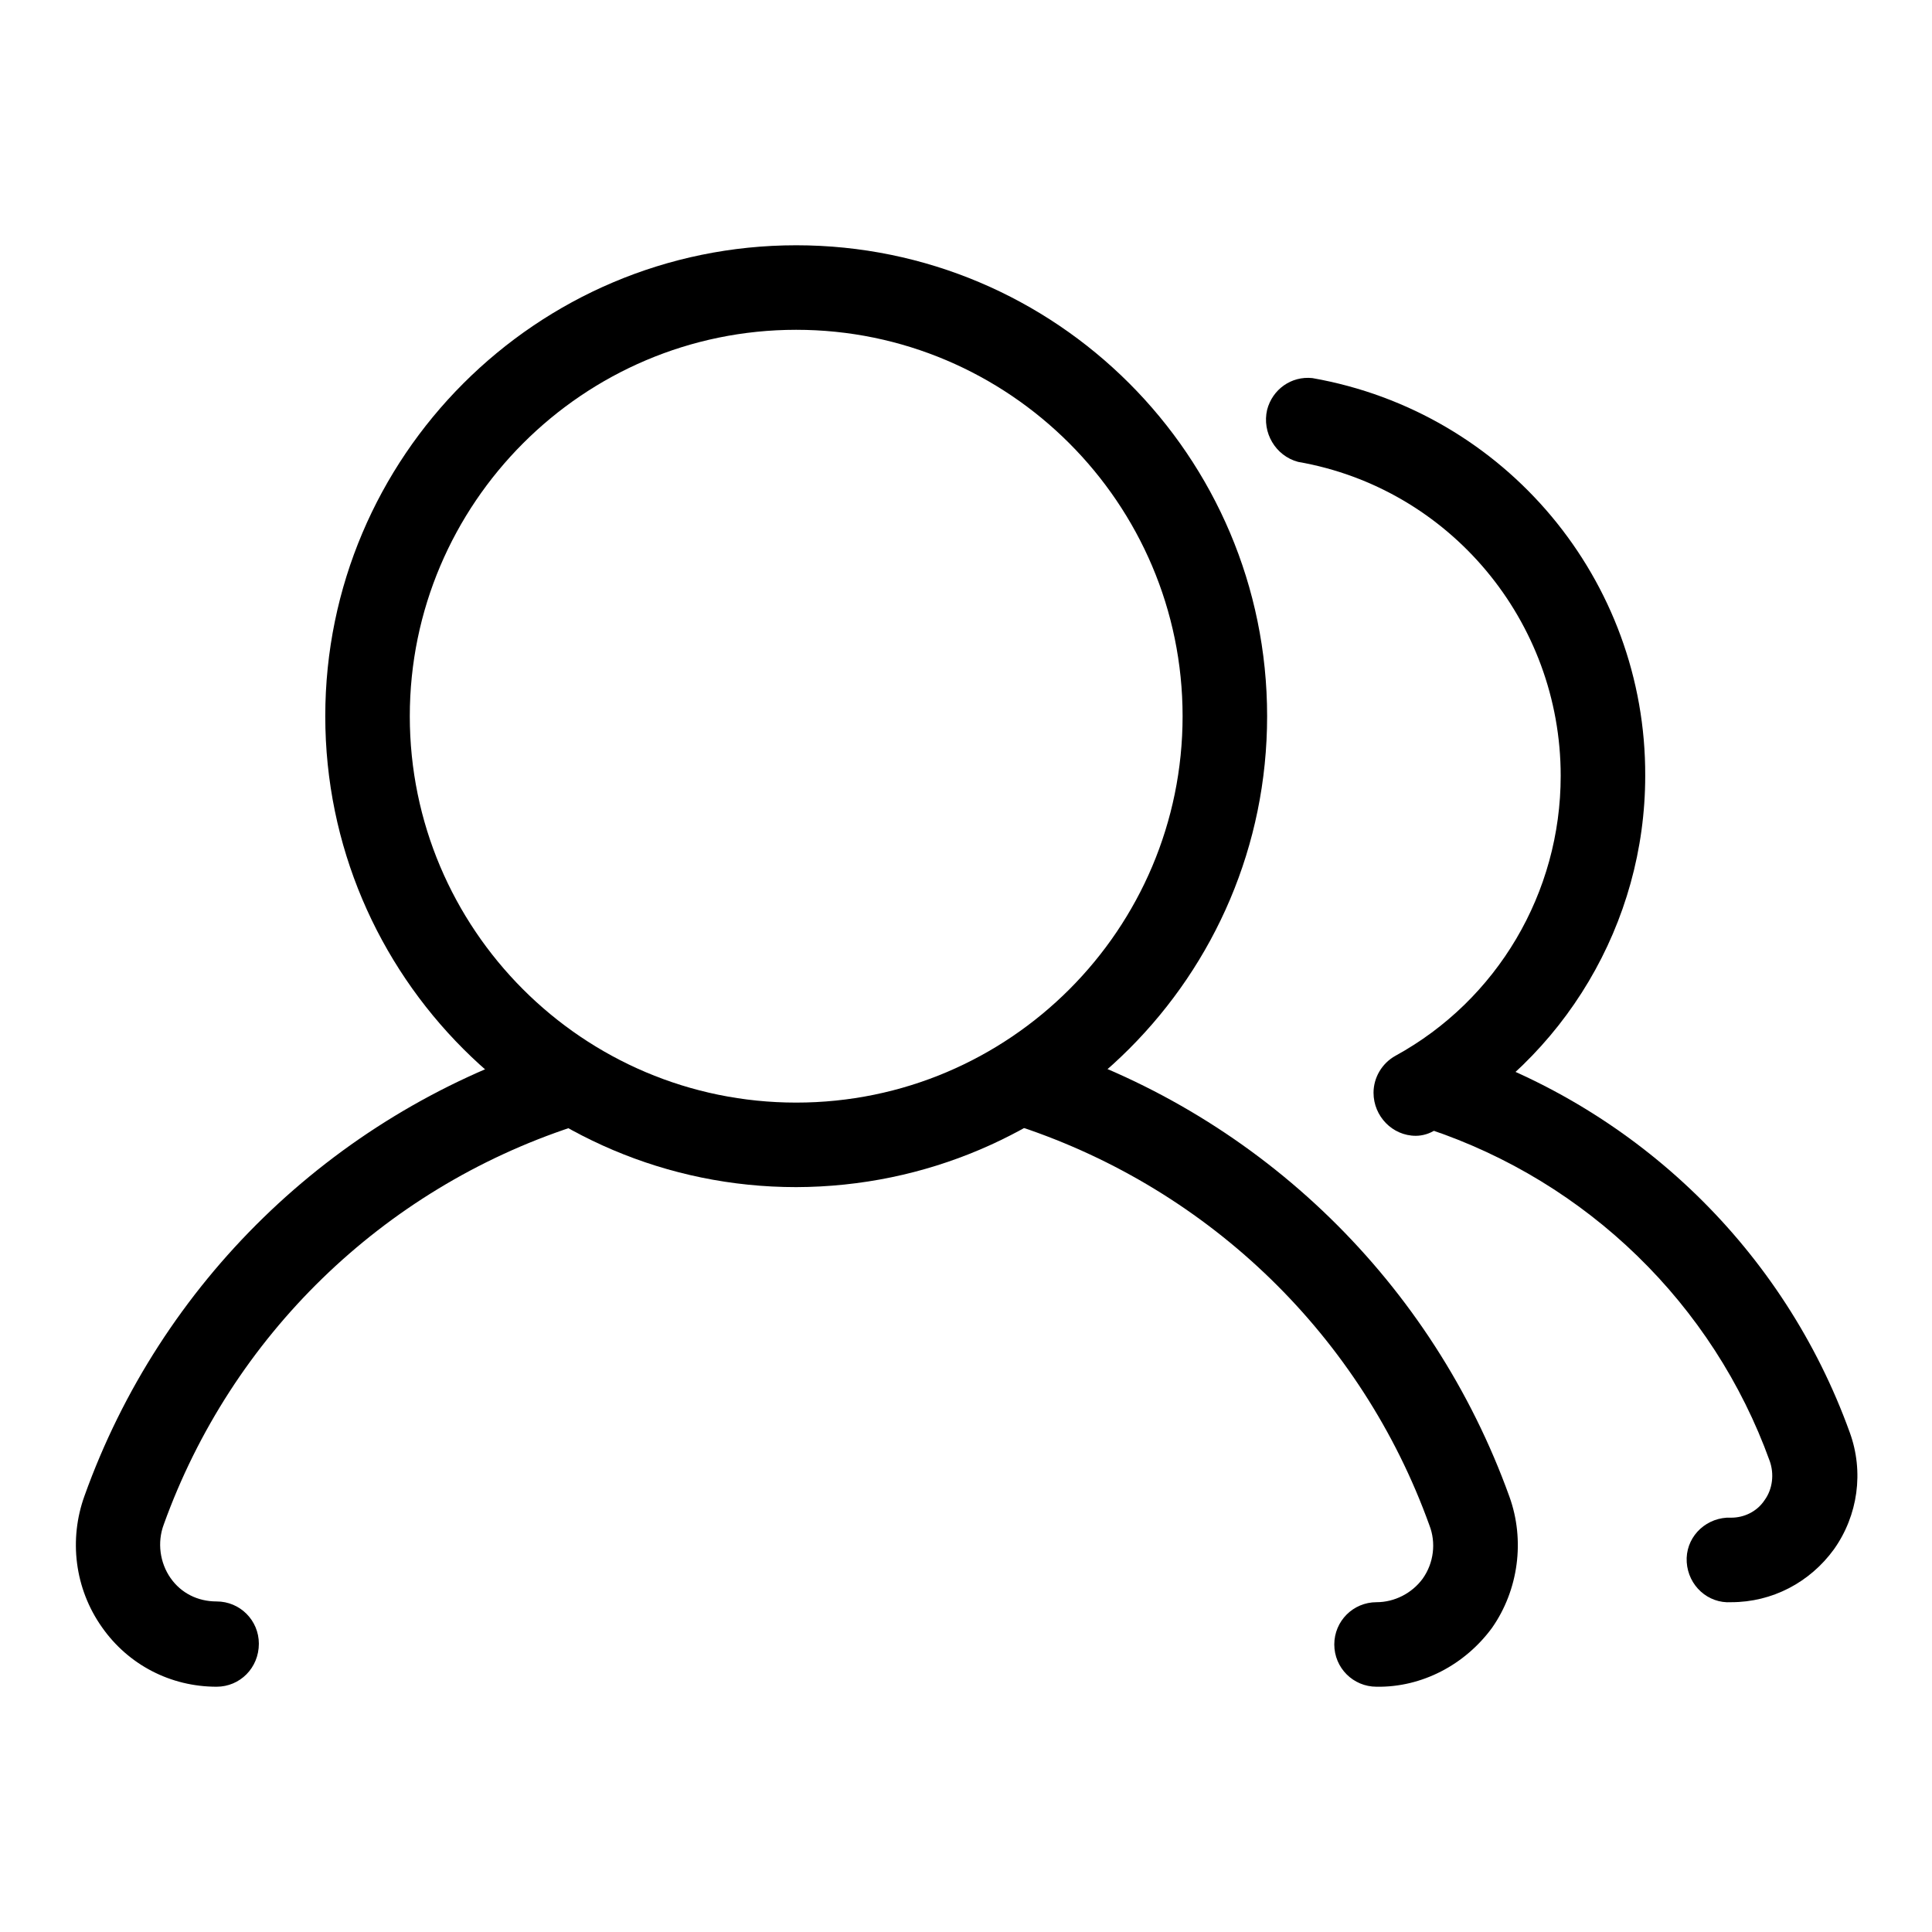
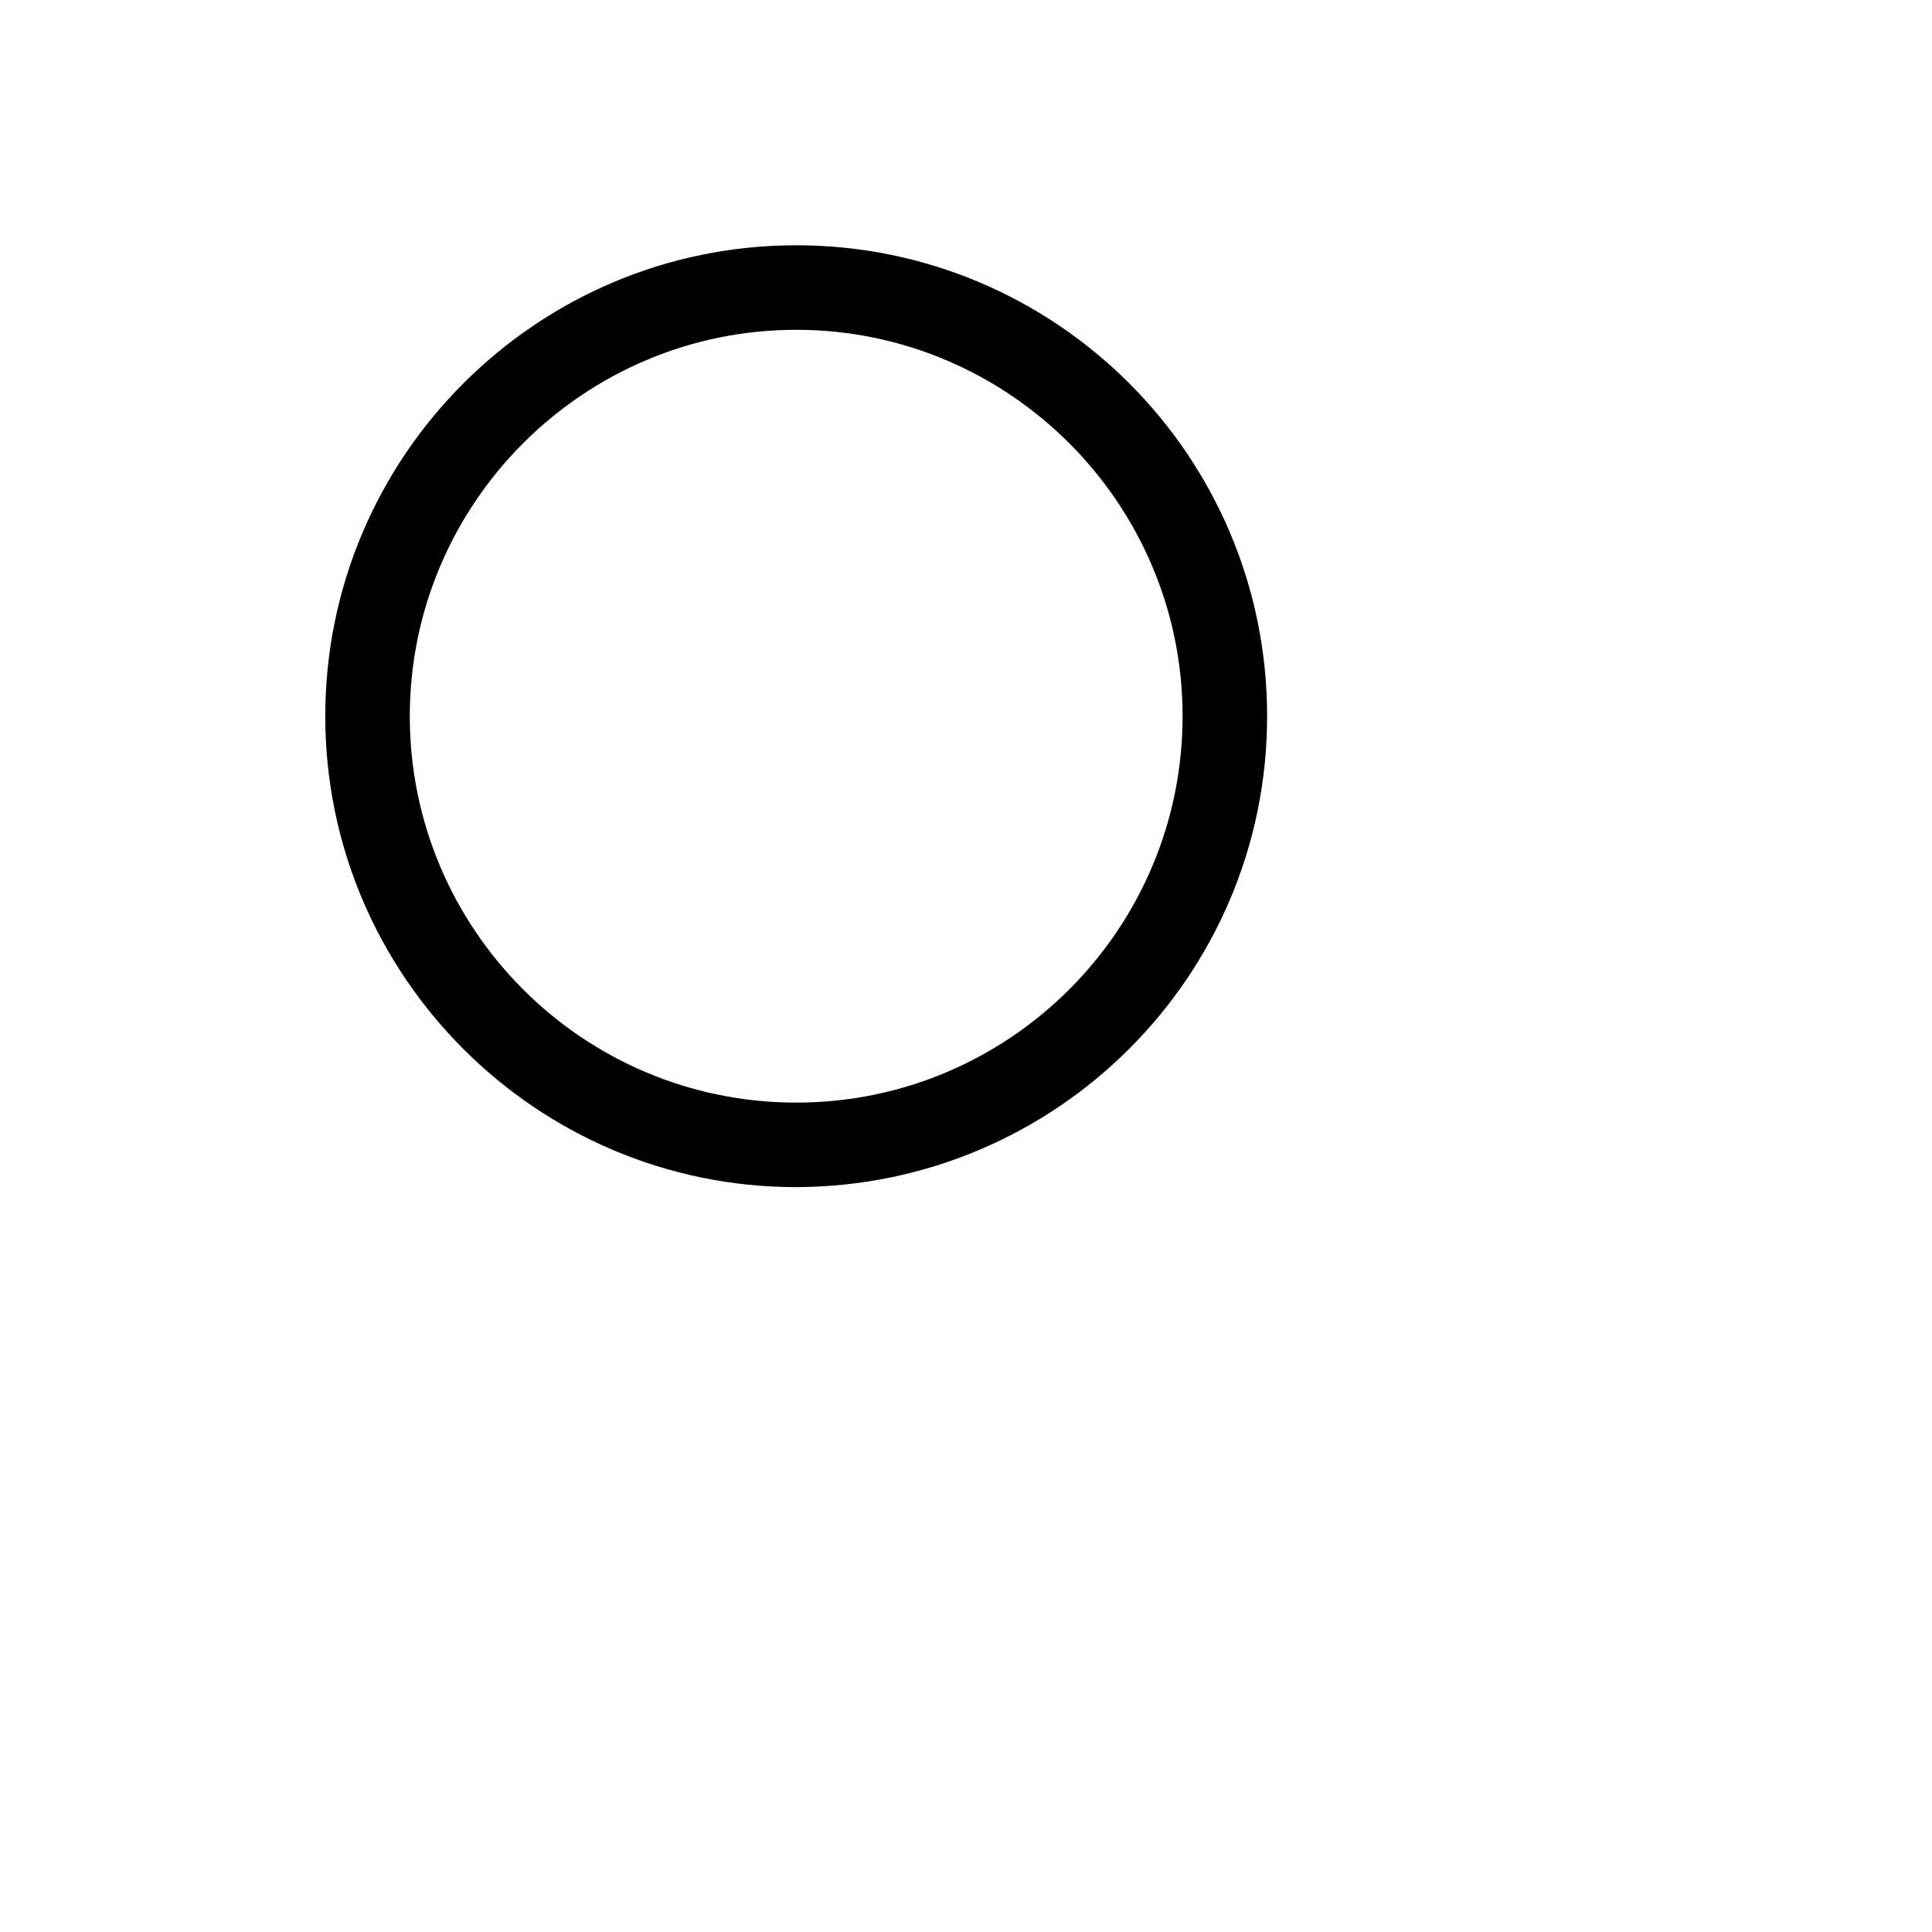
<svg xmlns="http://www.w3.org/2000/svg" version="1.1" x="0px" y="0px" viewBox="0 0 256 256" enable-background="new 0 0 256 256" xml:space="preserve">
  <g>
-     <path fill="#000000" d="M229.4,212.3c-3.1,0.2-5.7-2.2-5.9-5.3c-0.2-3.1,2.2-5.7,5.3-5.9c0.2,0,0.4,0,0.6,0c1.7,0,3.4-0.8,4.4-2.3 c1.1-1.5,1.3-3.5,0.7-5.2c-7.5-20.8-24.2-37-45.2-44c-3-1-4.6-4.1-3.6-7.1c1-3,4.1-4.6,7.1-3.6c24.3,8.1,43.6,26.8,52.3,50.9 c1.9,5.2,1.1,11-2.1,15.5C239.8,209.7,234.8,212.3,229.4,212.3L229.4,212.3z" />
-     <path fill="#000000" d="M187.6,150.5c-3.1,0-5.6-2.6-5.6-5.7c0-2,1.1-3.9,2.9-4.9c13.5-7.4,21.9-21.6,21.9-37.1 c0-20.5-14.7-38.1-34.8-41.6c-3-0.8-4.8-3.9-4.1-6.9c0.7-2.7,3.2-4.5,6-4.2c25.6,4.5,44.2,26.8,44.1,52.7 c0,19.5-10.7,37.5-27.8,46.9C189.5,150.2,188.5,150.5,187.6,150.5L187.6,150.5z M182.4,223.5c-3.1,0-5.6-2.5-5.6-5.6 c0-3.1,2.5-5.6,5.6-5.6c2.4,0,4.7-1.2,6.1-3.1c1.5-2.1,1.8-4.8,0.9-7.1c-9-25-29-44.4-54.2-52.8c-2.9-1-4.6-4.1-3.6-7.1 c1-2.9,4.1-4.5,7.1-3.6c28.5,9.4,51.1,31.4,61.3,59.7c2.1,5.8,1.2,12.4-2.3,17.4C194.1,220.6,188.4,223.6,182.4,223.5L182.4,223.5z  M28.7,223.5c-6.1,0-11.7-2.9-15.2-7.9c-3.6-5.1-4.4-11.6-2.3-17.4C21.3,170,43.9,148,72.4,138.6c2.9-1,6.1,0.6,7.1,3.6 c1,3-0.6,6.1-3.6,7.1C50.7,157.6,30.7,177,21.7,202c-0.9,2.4-0.5,5.1,0.9,7.1c1.4,2,3.6,3.1,6.1,3.1c3.1,0,5.6,2.5,5.6,5.6 C34.3,221,31.8,223.5,28.7,223.5L28.7,223.5z" />
    <path fill="#000000" d="M105.5,157.3c-34.4,0-62.4-28-62.4-62.4c0-34.4,28-62.4,62.4-62.4c34.4,0,62.4,27.9,62.4,62.4 C167.9,129.3,140,157.2,105.5,157.3z M105.5,43.7c-28.2,0-51.2,23-51.2,51.2c0,28.2,22.9,51.2,51.2,51.2s51.2-23,51.2-51.2 S133.7,43.7,105.5,43.7z" />
  </g>
</svg>